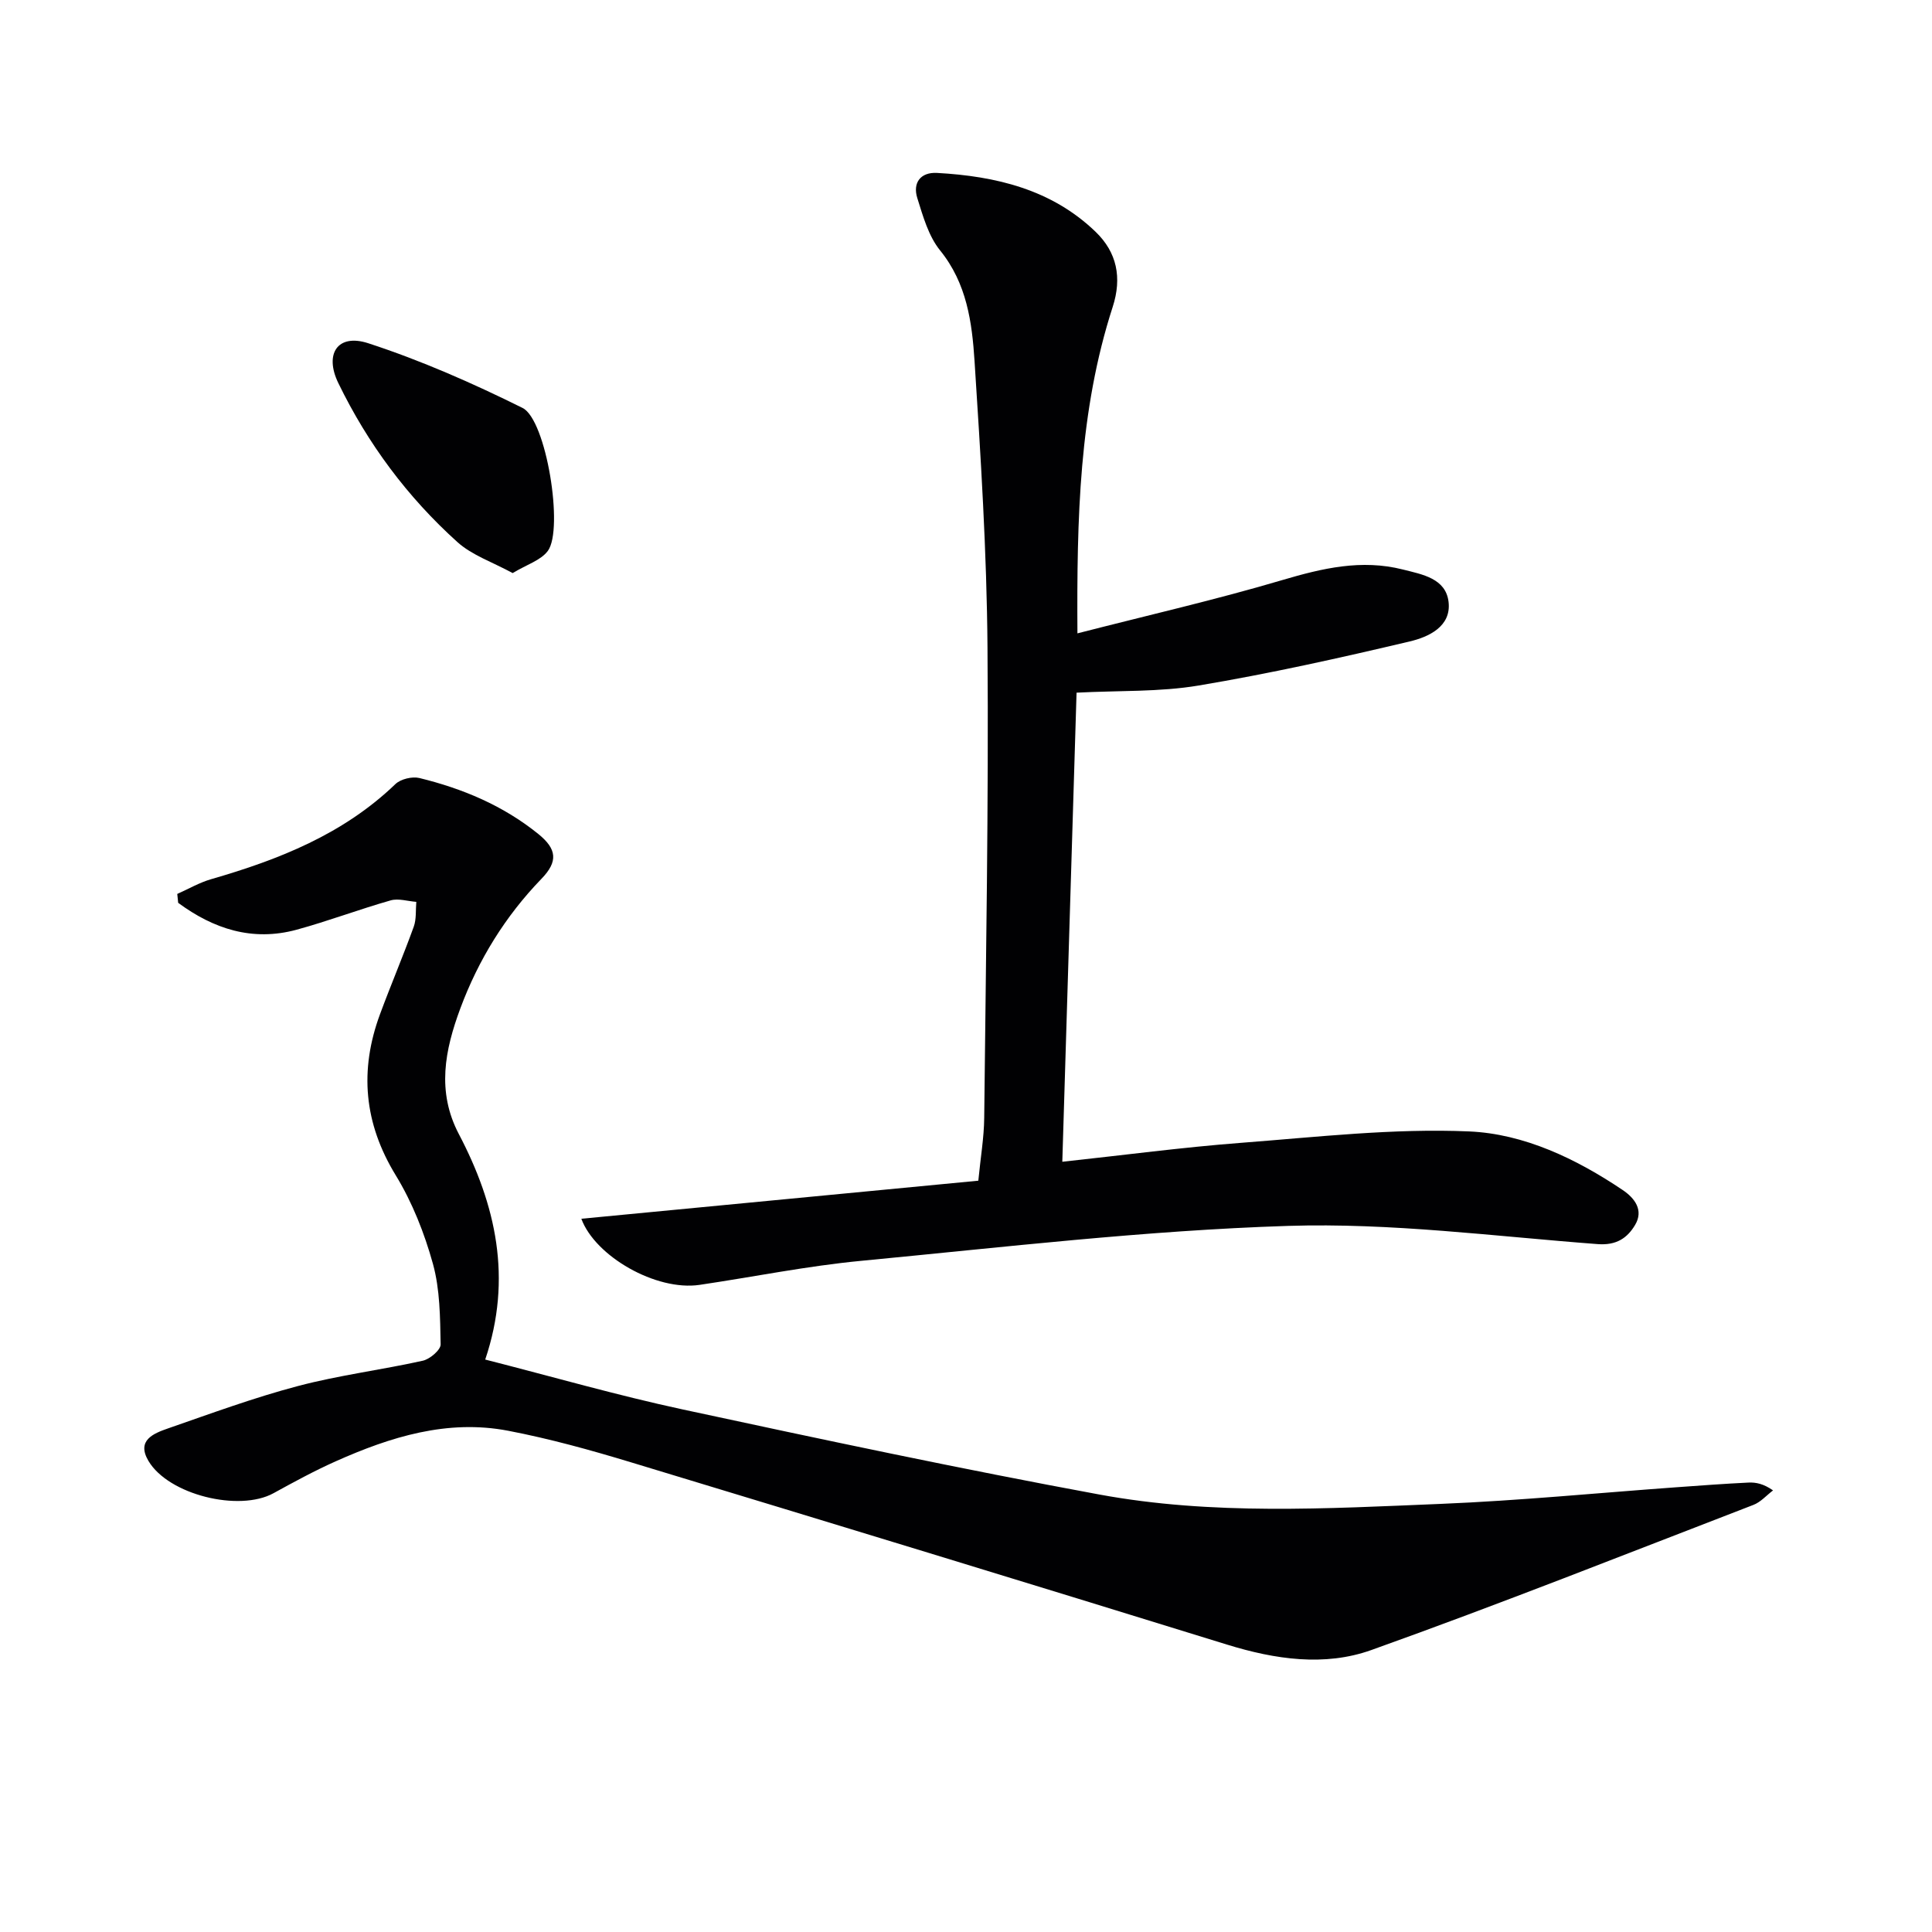
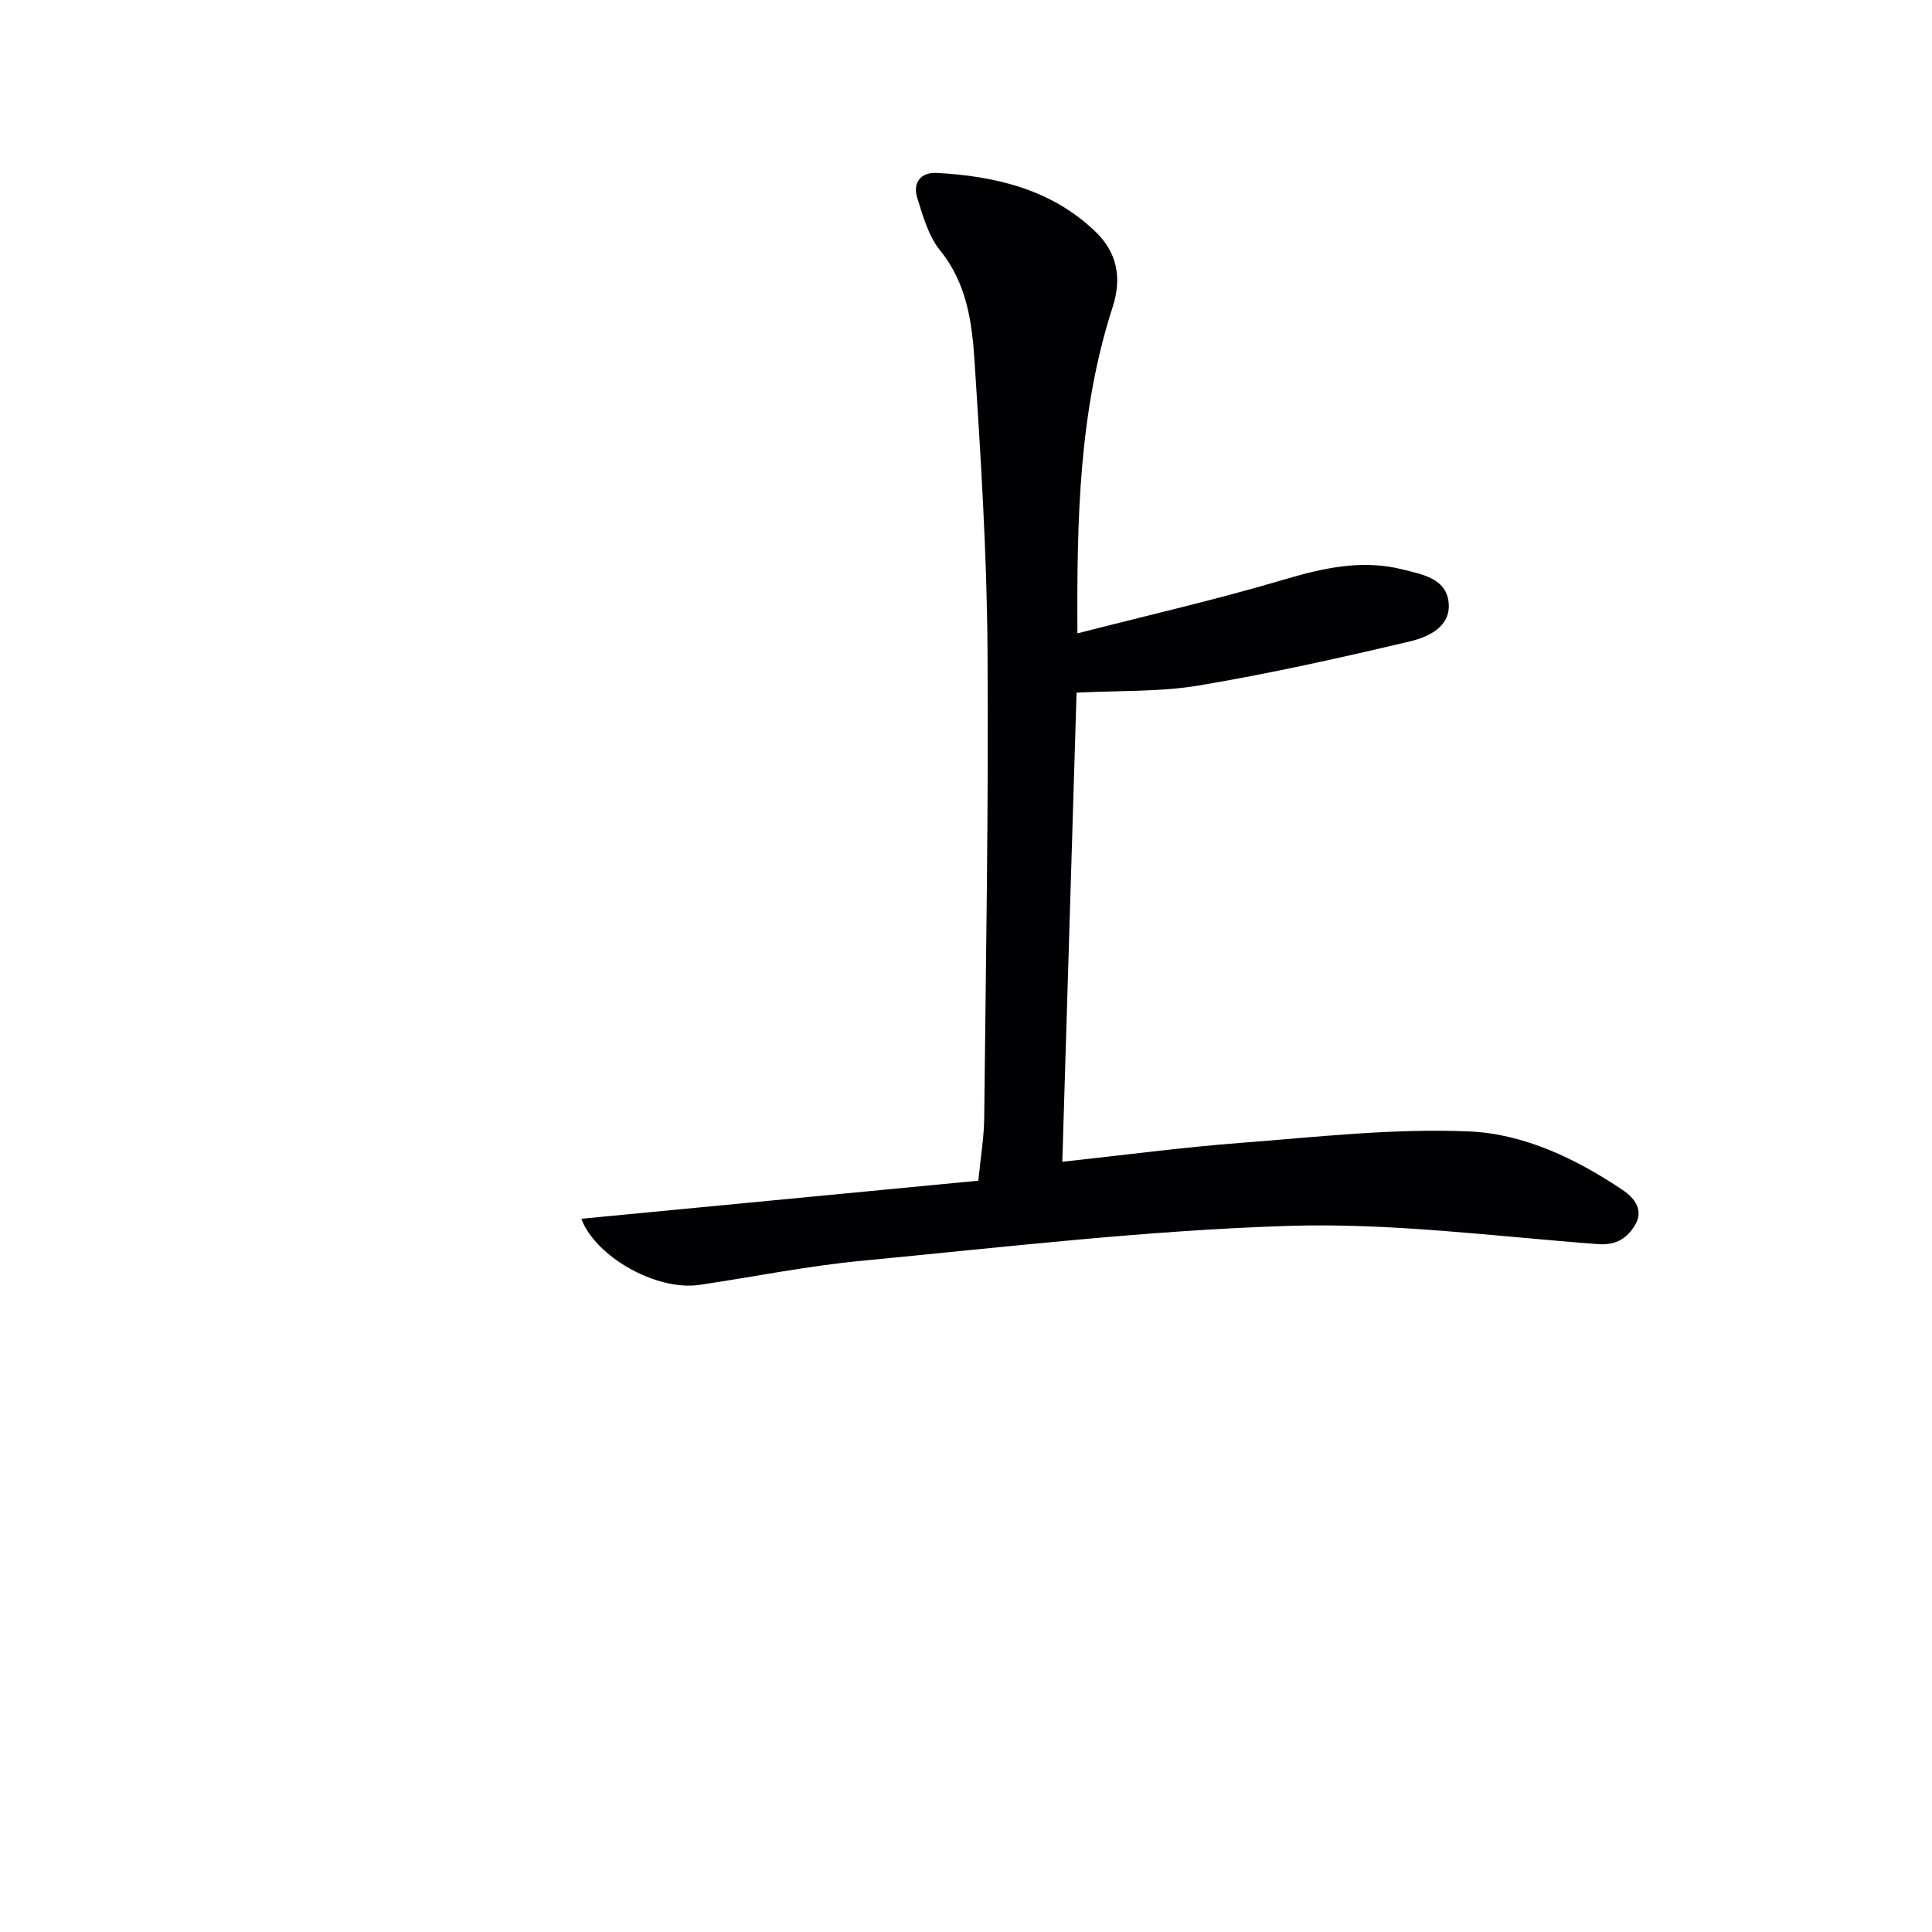
<svg xmlns="http://www.w3.org/2000/svg" enable-background="new 0 0 400 400" viewBox="0 0 400 400">
  <g fill="#010103">
-     <path d="m36.7 185.08c2.33-1.03 4.57-2.35 7-3.05 14.03-4.05 27.37-9.31 38.16-19.69 1.09-1.05 3.47-1.62 4.97-1.26 8.95 2.19 17.3 5.68 24.6 11.57 3.86 3.12 4.16 5.69.69 9.28-7.49 7.74-13.07 16.77-16.82 26.87-3.19 8.6-4.93 17.18-.3 26 7.67 14.61 11.13 29.87 5.46 46.68 13.92 3.55 27.28 7.4 40.84 10.32 28.7 6.18 57.42 12.29 86.29 17.62 23.39 4.32 47.14 2.91 70.76 1.94 16.27-.67 32.5-2.27 48.75-3.44 4.97-.36 9.94-.73 14.92-.97 1.55-.07 3.12.26 5.07 1.62-1.35 1.02-2.55 2.42-4.06 3-26.32 10.14-52.55 20.56-79.1 30.05-9.67 3.46-19.95 1.95-29.91-1.13-41.06-12.7-82.17-25.25-123.3-37.71-8.4-2.55-16.91-4.91-25.52-6.56-12.58-2.41-24.36 1.27-35.72 6.34-4.39 1.96-8.63 4.27-12.85 6.59-7.13 3.92-21.75.33-25.9-6.69-2.52-4.26 1.06-5.68 4.02-6.71 8.93-3.1 17.82-6.38 26.95-8.79 8.48-2.24 17.26-3.33 25.84-5.24 1.47-.33 3.72-2.24 3.69-3.39-.11-5.59-.13-11.37-1.6-16.68-1.76-6.34-4.27-12.71-7.69-18.31-6.6-10.79-7.56-21.75-3.26-33.37 2.24-6.06 4.78-12.02 6.98-18.1.57-1.57.38-3.43.53-5.15-1.77-.13-3.69-.76-5.29-.31-6.55 1.86-12.94 4.29-19.5 6.08-9.17 2.49-17.22-.19-24.51-5.57-.07-.62-.13-1.23-.19-1.84z" />
    <path d="m120.36 252.33c27.39-2.63 54.61-5.24 82.19-7.88.47-4.85 1.18-8.92 1.22-13 .34-32.47.93-64.94.68-97.41-.15-19.76-1.4-39.53-2.68-59.27-.52-8.04-1.6-16.1-7.13-22.92-2.4-2.96-3.54-7.07-4.72-10.83-1-3.17.67-5.4 4.06-5.22 12.18.67 23.74 3.41 32.85 12.19 4.4 4.24 5.51 9.47 3.54 15.56-6.96 21.49-7.44 43.71-7.3 67.58 14.68-3.77 28.69-6.97 42.44-11.04 8.29-2.45 16.37-4.35 24.94-2.18 4.04 1.02 8.89 1.84 9.46 6.71.6 5.11-4.17 7.27-8.03 8.18-14.49 3.43-29.04 6.67-43.72 9.13-8.11 1.36-16.5 1.02-25.27 1.48-.98 32.27-1.96 64.46-2.95 97.12 12.72-1.37 24.84-2.99 37.01-3.92 15.73-1.2 31.55-3.04 47.23-2.36 11.33.49 22.14 5.64 31.79 12.14 2.45 1.65 4.39 4.15 2.56 7.22-1.62 2.72-3.87 4.26-7.74 3.97-21.37-1.61-42.82-4.45-64.15-3.77-29.49.94-58.92 4.42-88.33 7.23-11.22 1.07-22.32 3.33-33.48 4.98-9 1.32-21.6-5.91-24.47-13.69z" />
-     <path d="m106.14 118.65c-4.16-2.27-8.4-3.68-11.44-6.42-10.34-9.31-18.56-20.37-24.65-32.91-2.95-6.05-.15-10.32 6.18-8.26 10.96 3.57 21.62 8.27 31.96 13.4 4.93 2.44 8.55 25.09 5.24 29.59-1.45 1.97-4.39 2.84-7.29 4.6z" />
  </g>
</svg>